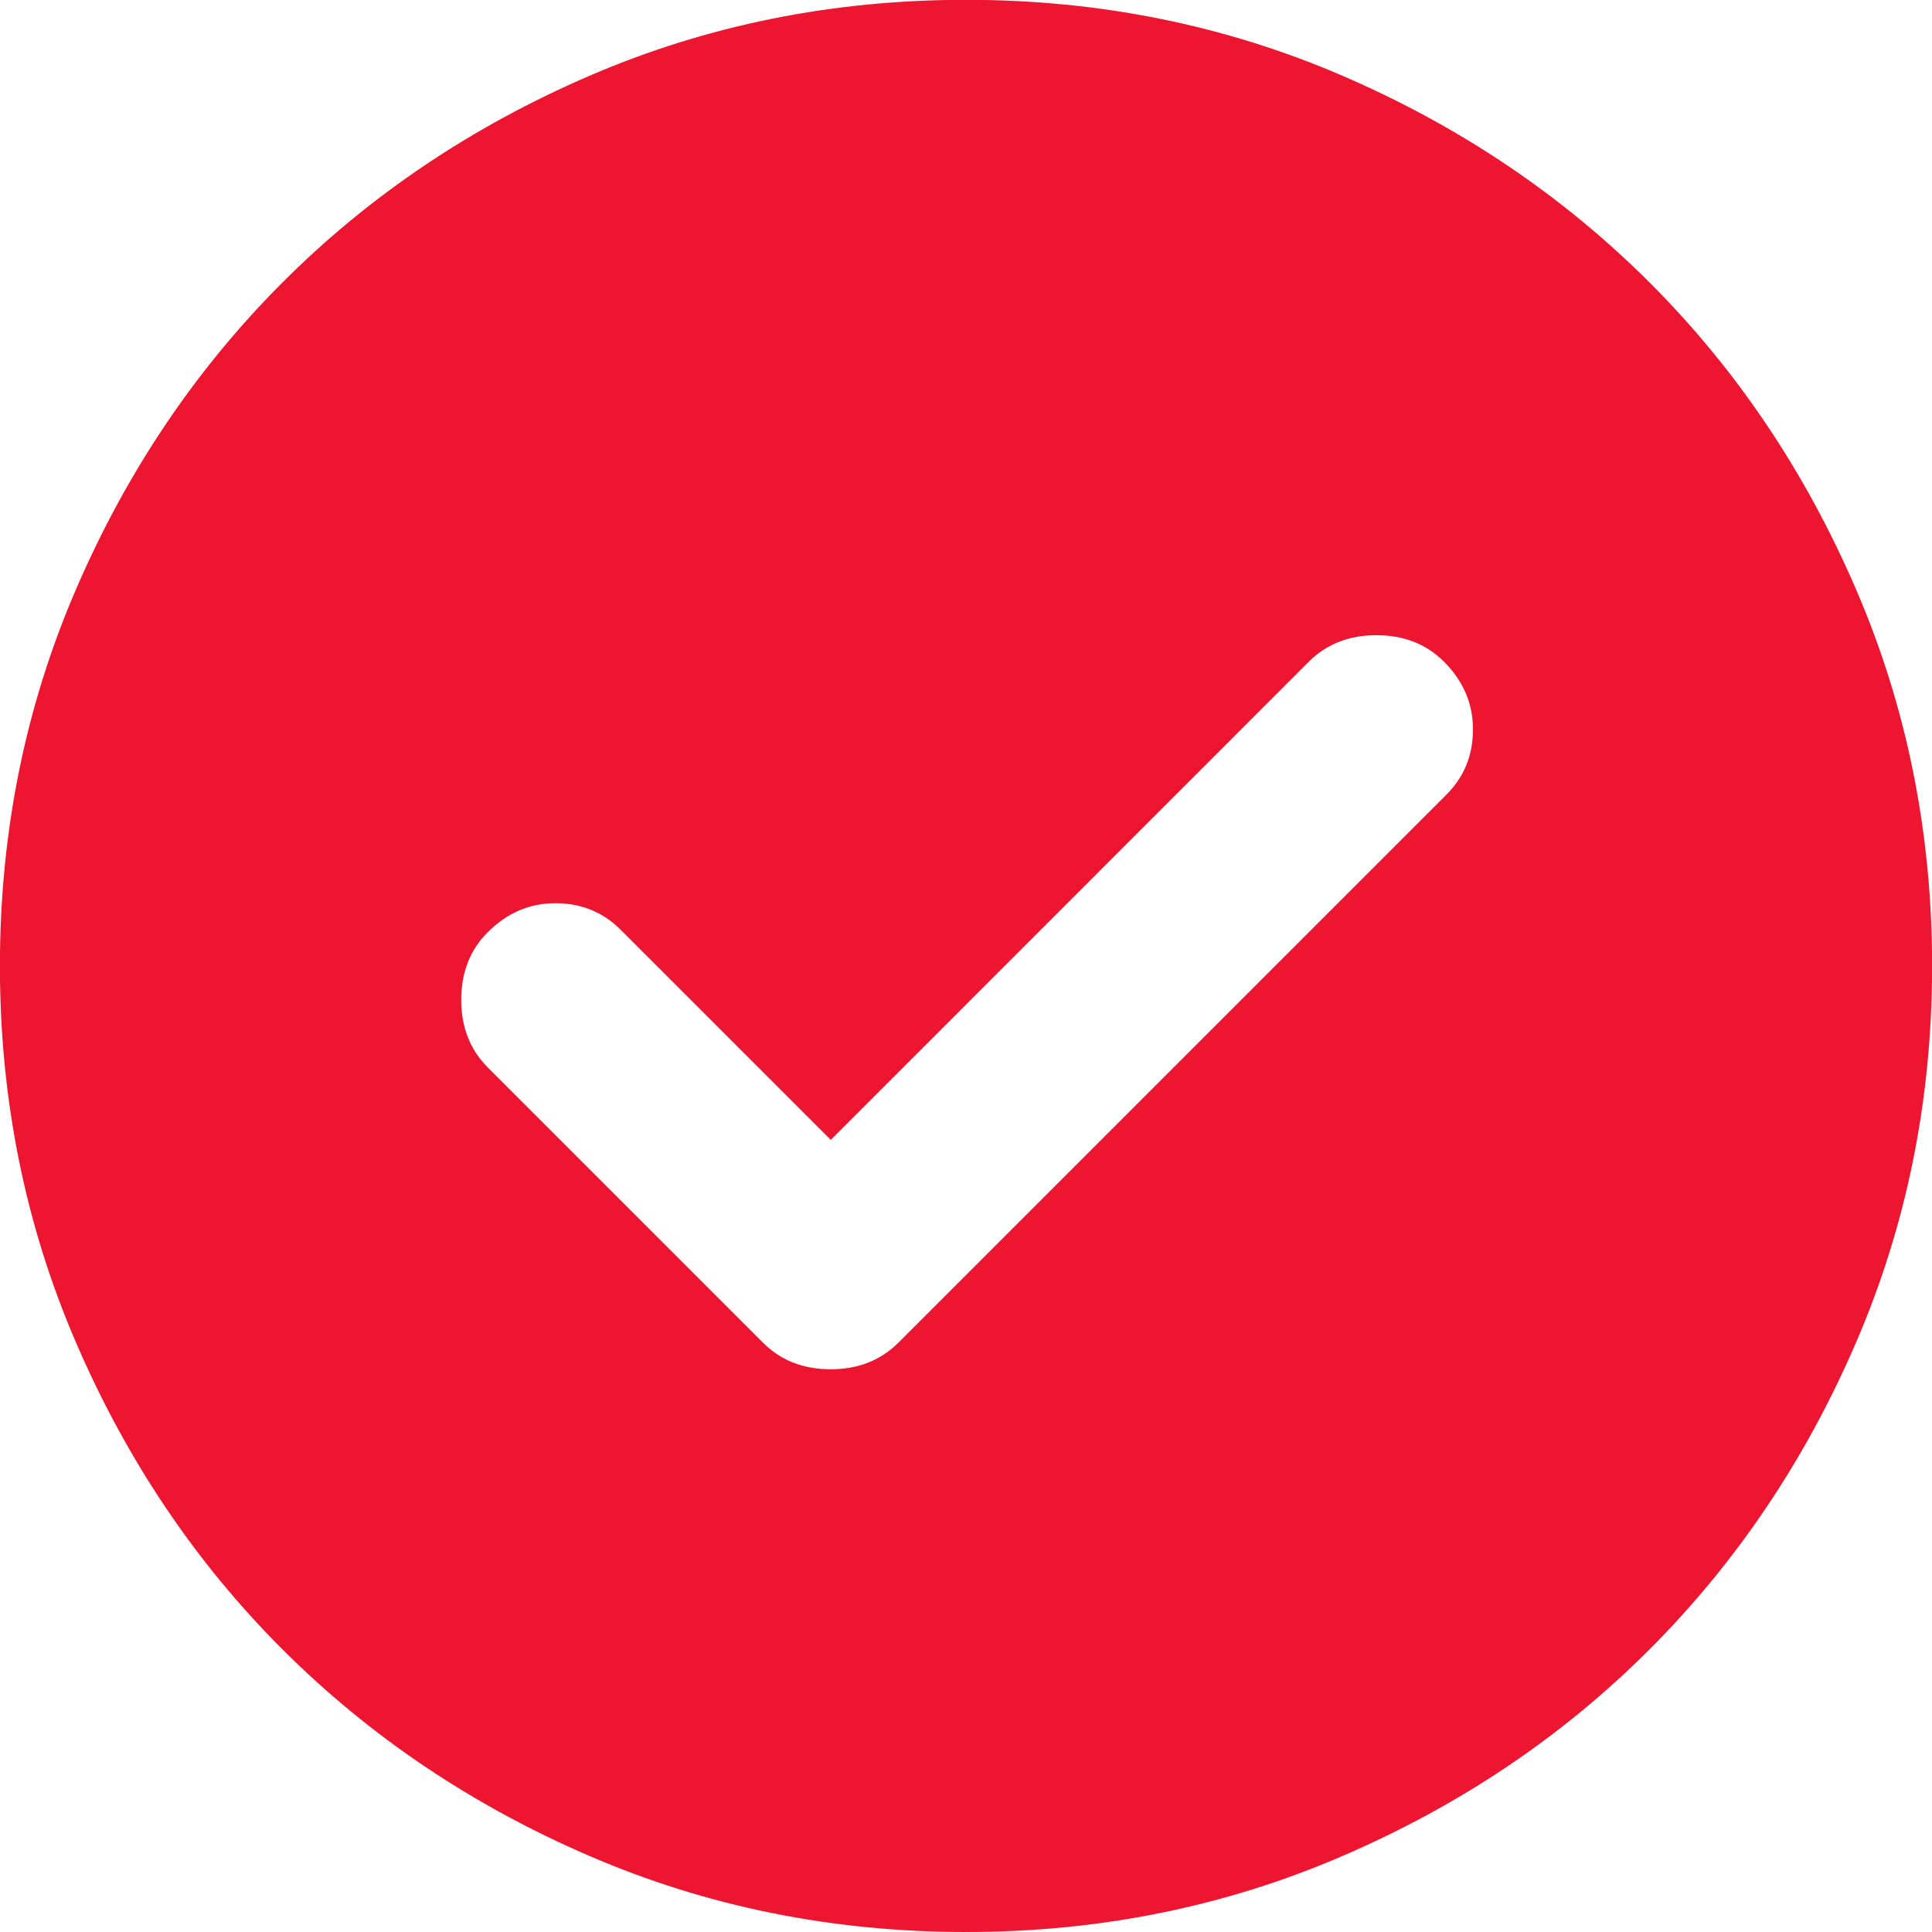
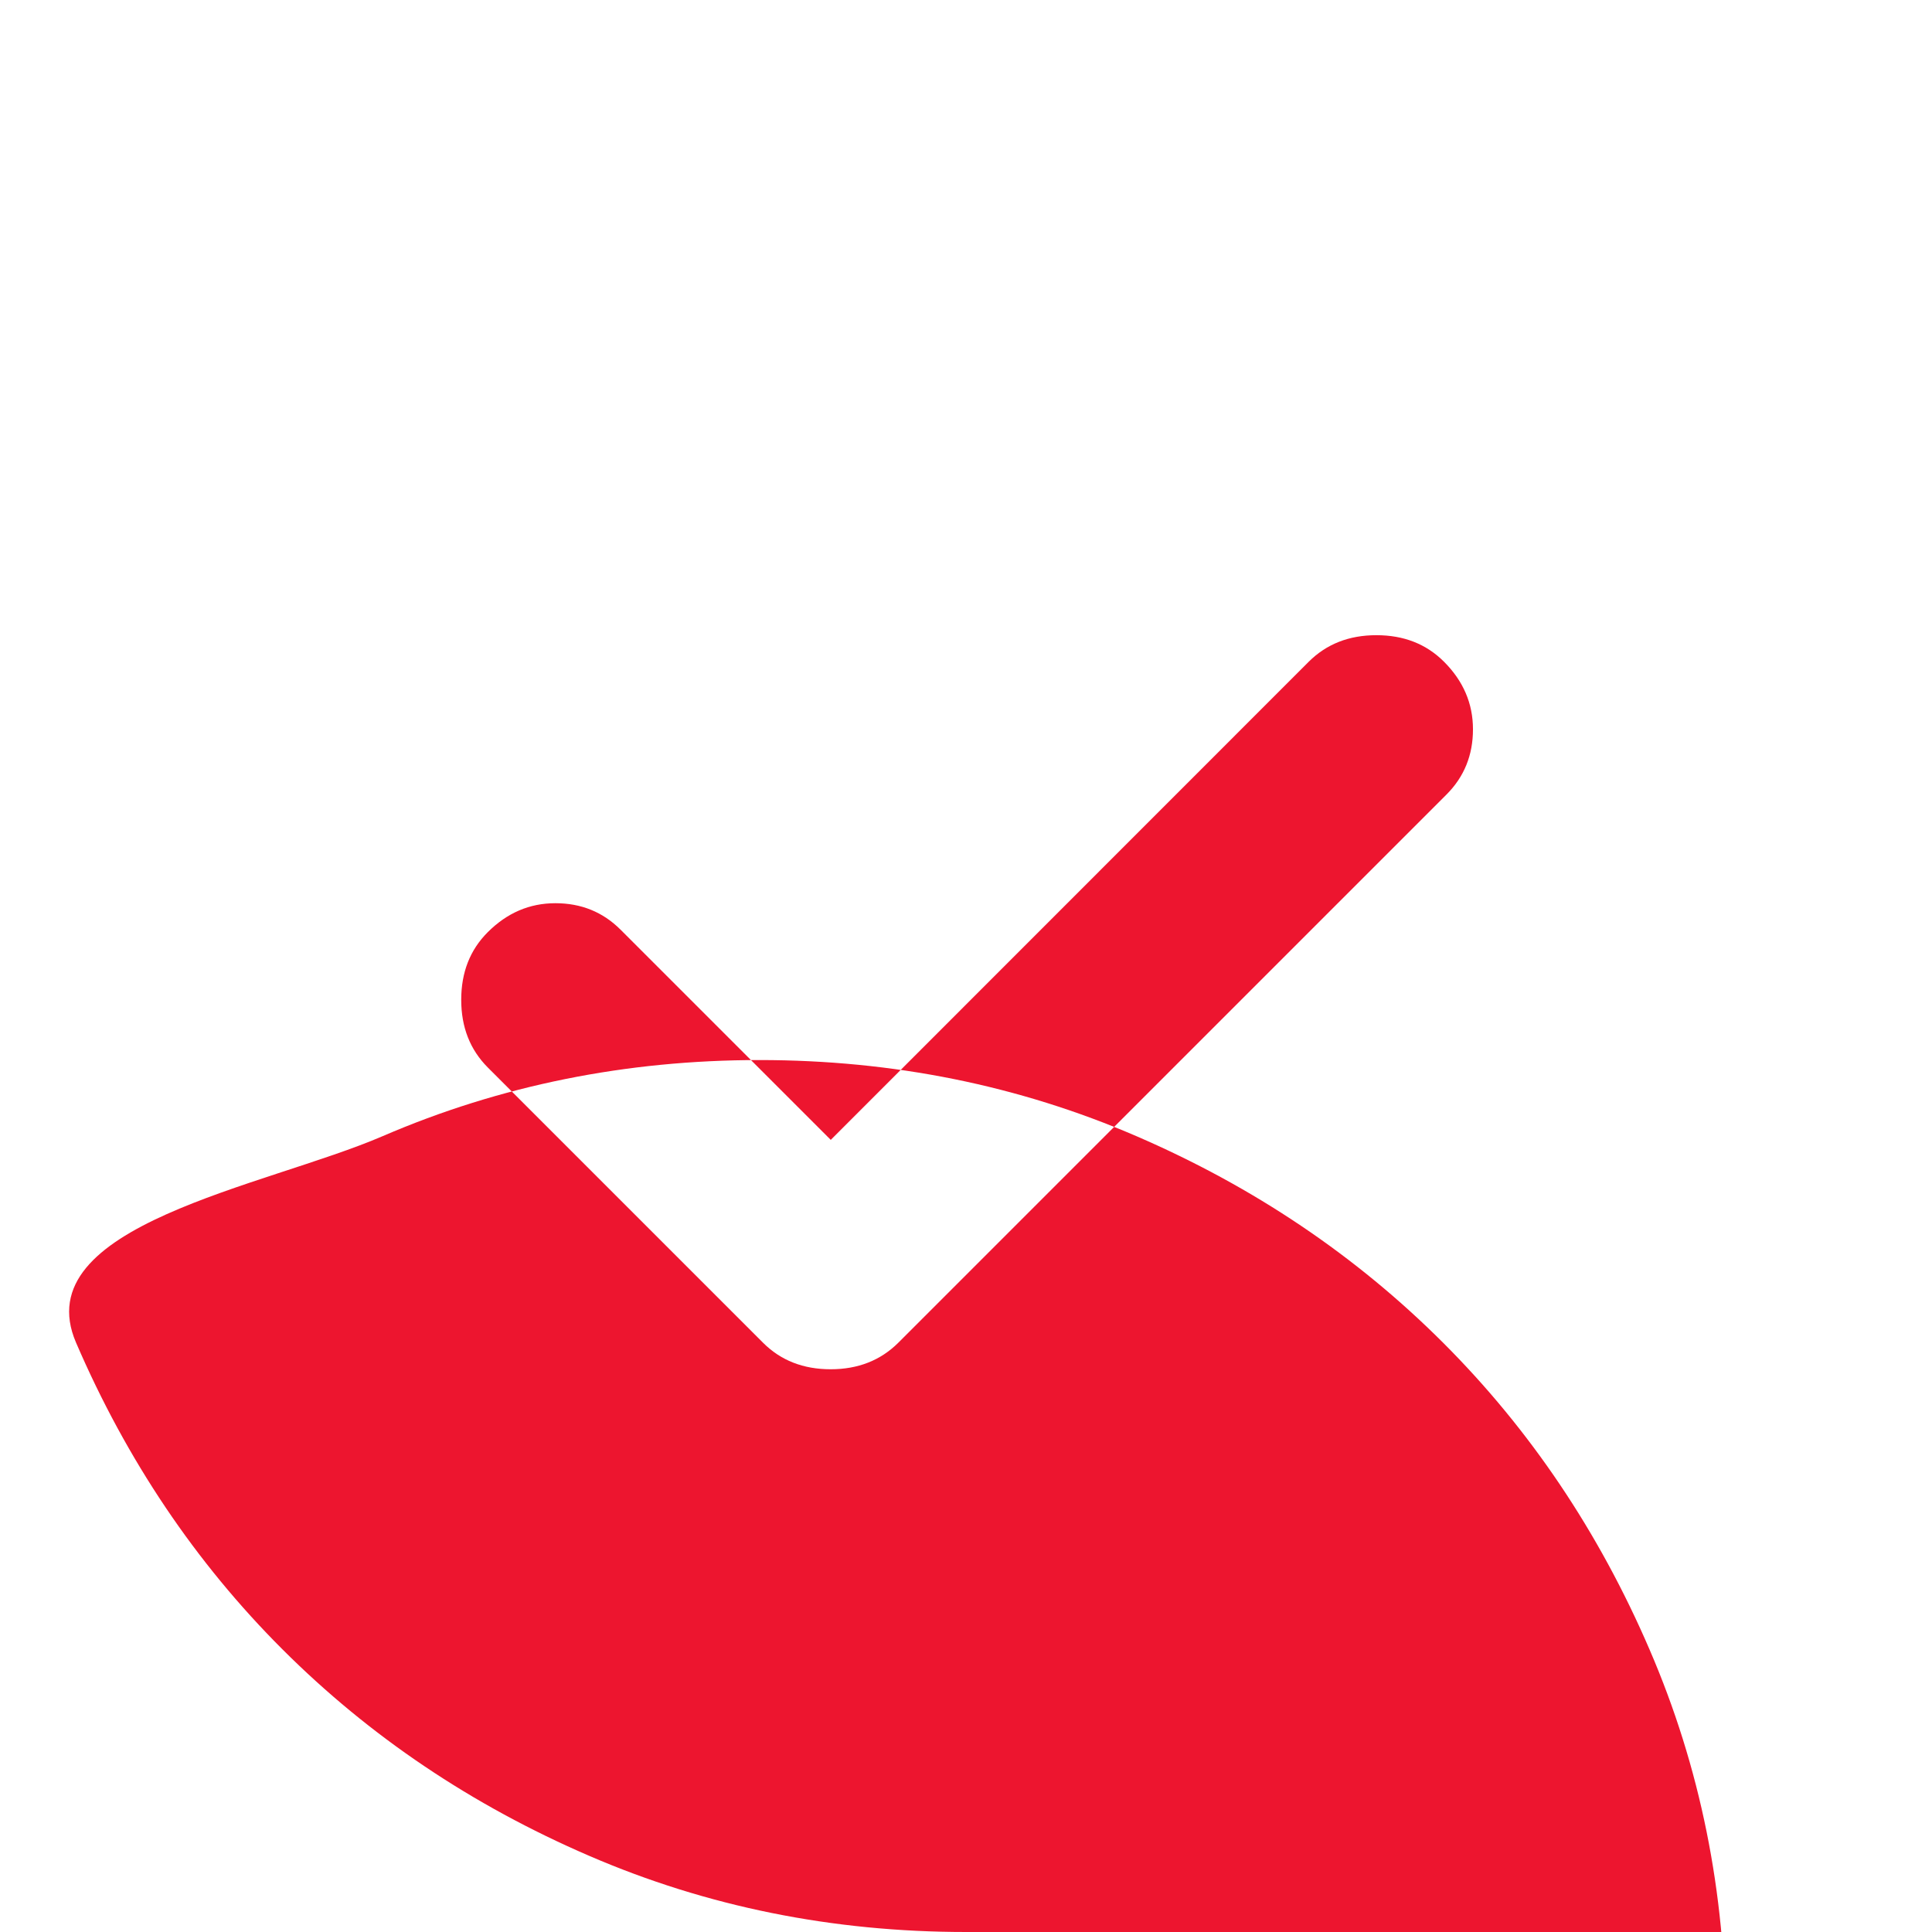
<svg xmlns="http://www.w3.org/2000/svg" fill="none" height="22" viewBox="0 0 22 22" width="22">
-   <path d="m9.46 12.98-2.393-2.393c-.202-.202-.449-.302-.743-.302s-.55.11-.77.33c-.202.202-.302.458-.302.77s.101.568.302.77l3.135 3.135c.202.202.458.302.77.302s.568-.101.77-.302l6.242-6.242c.202-.202.302-.449.302-.743s-.11-.55-.33-.77c-.202-.202-.458-.302-.77-.302s-.568.101-.77.302zm1.54 9.02c-1.522 0-2.952-.289-4.29-.867-1.338-.577-2.502-1.361-3.493-2.351s-1.774-2.154-2.351-3.493c-.578-1.338-.867-2.768-.867-4.29 0-1.522.289-2.952.867-4.29.577-1.338 1.361-2.502 2.351-3.493s2.154-1.774 3.493-2.352c1.338-.577 2.768-.866 4.29-.866 1.522 0 2.952.289 4.29.866 1.338.578 2.502 1.362 3.493 2.352s1.774 2.154 2.351 3.493c.578 1.338.867 2.768.867 4.29 0 1.522-.289 2.952-.867 4.29-.577 1.338-1.361 2.502-2.351 3.493s-2.154 1.774-3.493 2.351c-1.338.578-2.768.867-4.29.867z" fill="#ed152f" />
+   <path d="m9.46 12.98-2.393-2.393c-.202-.202-.449-.302-.743-.302s-.55.11-.77.33c-.202.202-.302.458-.302.77s.101.568.302.77l3.135 3.135c.202.202.458.302.77.302s.568-.101.77-.302l6.242-6.242c.202-.202.302-.449.302-.743s-.11-.55-.33-.77c-.202-.202-.458-.302-.77-.302s-.568.101-.77.302zm1.54 9.02c-1.522 0-2.952-.289-4.29-.867-1.338-.577-2.502-1.361-3.493-2.351s-1.774-2.154-2.351-3.493s2.154-1.774 3.493-2.352c1.338-.577 2.768-.866 4.29-.866 1.522 0 2.952.289 4.29.866 1.338.578 2.502 1.362 3.493 2.352s1.774 2.154 2.351 3.493c.578 1.338.867 2.768.867 4.29 0 1.522-.289 2.952-.867 4.29-.577 1.338-1.361 2.502-2.351 3.493s-2.154 1.774-3.493 2.351c-1.338.578-2.768.867-4.29.867z" fill="#ed152f" />
</svg>